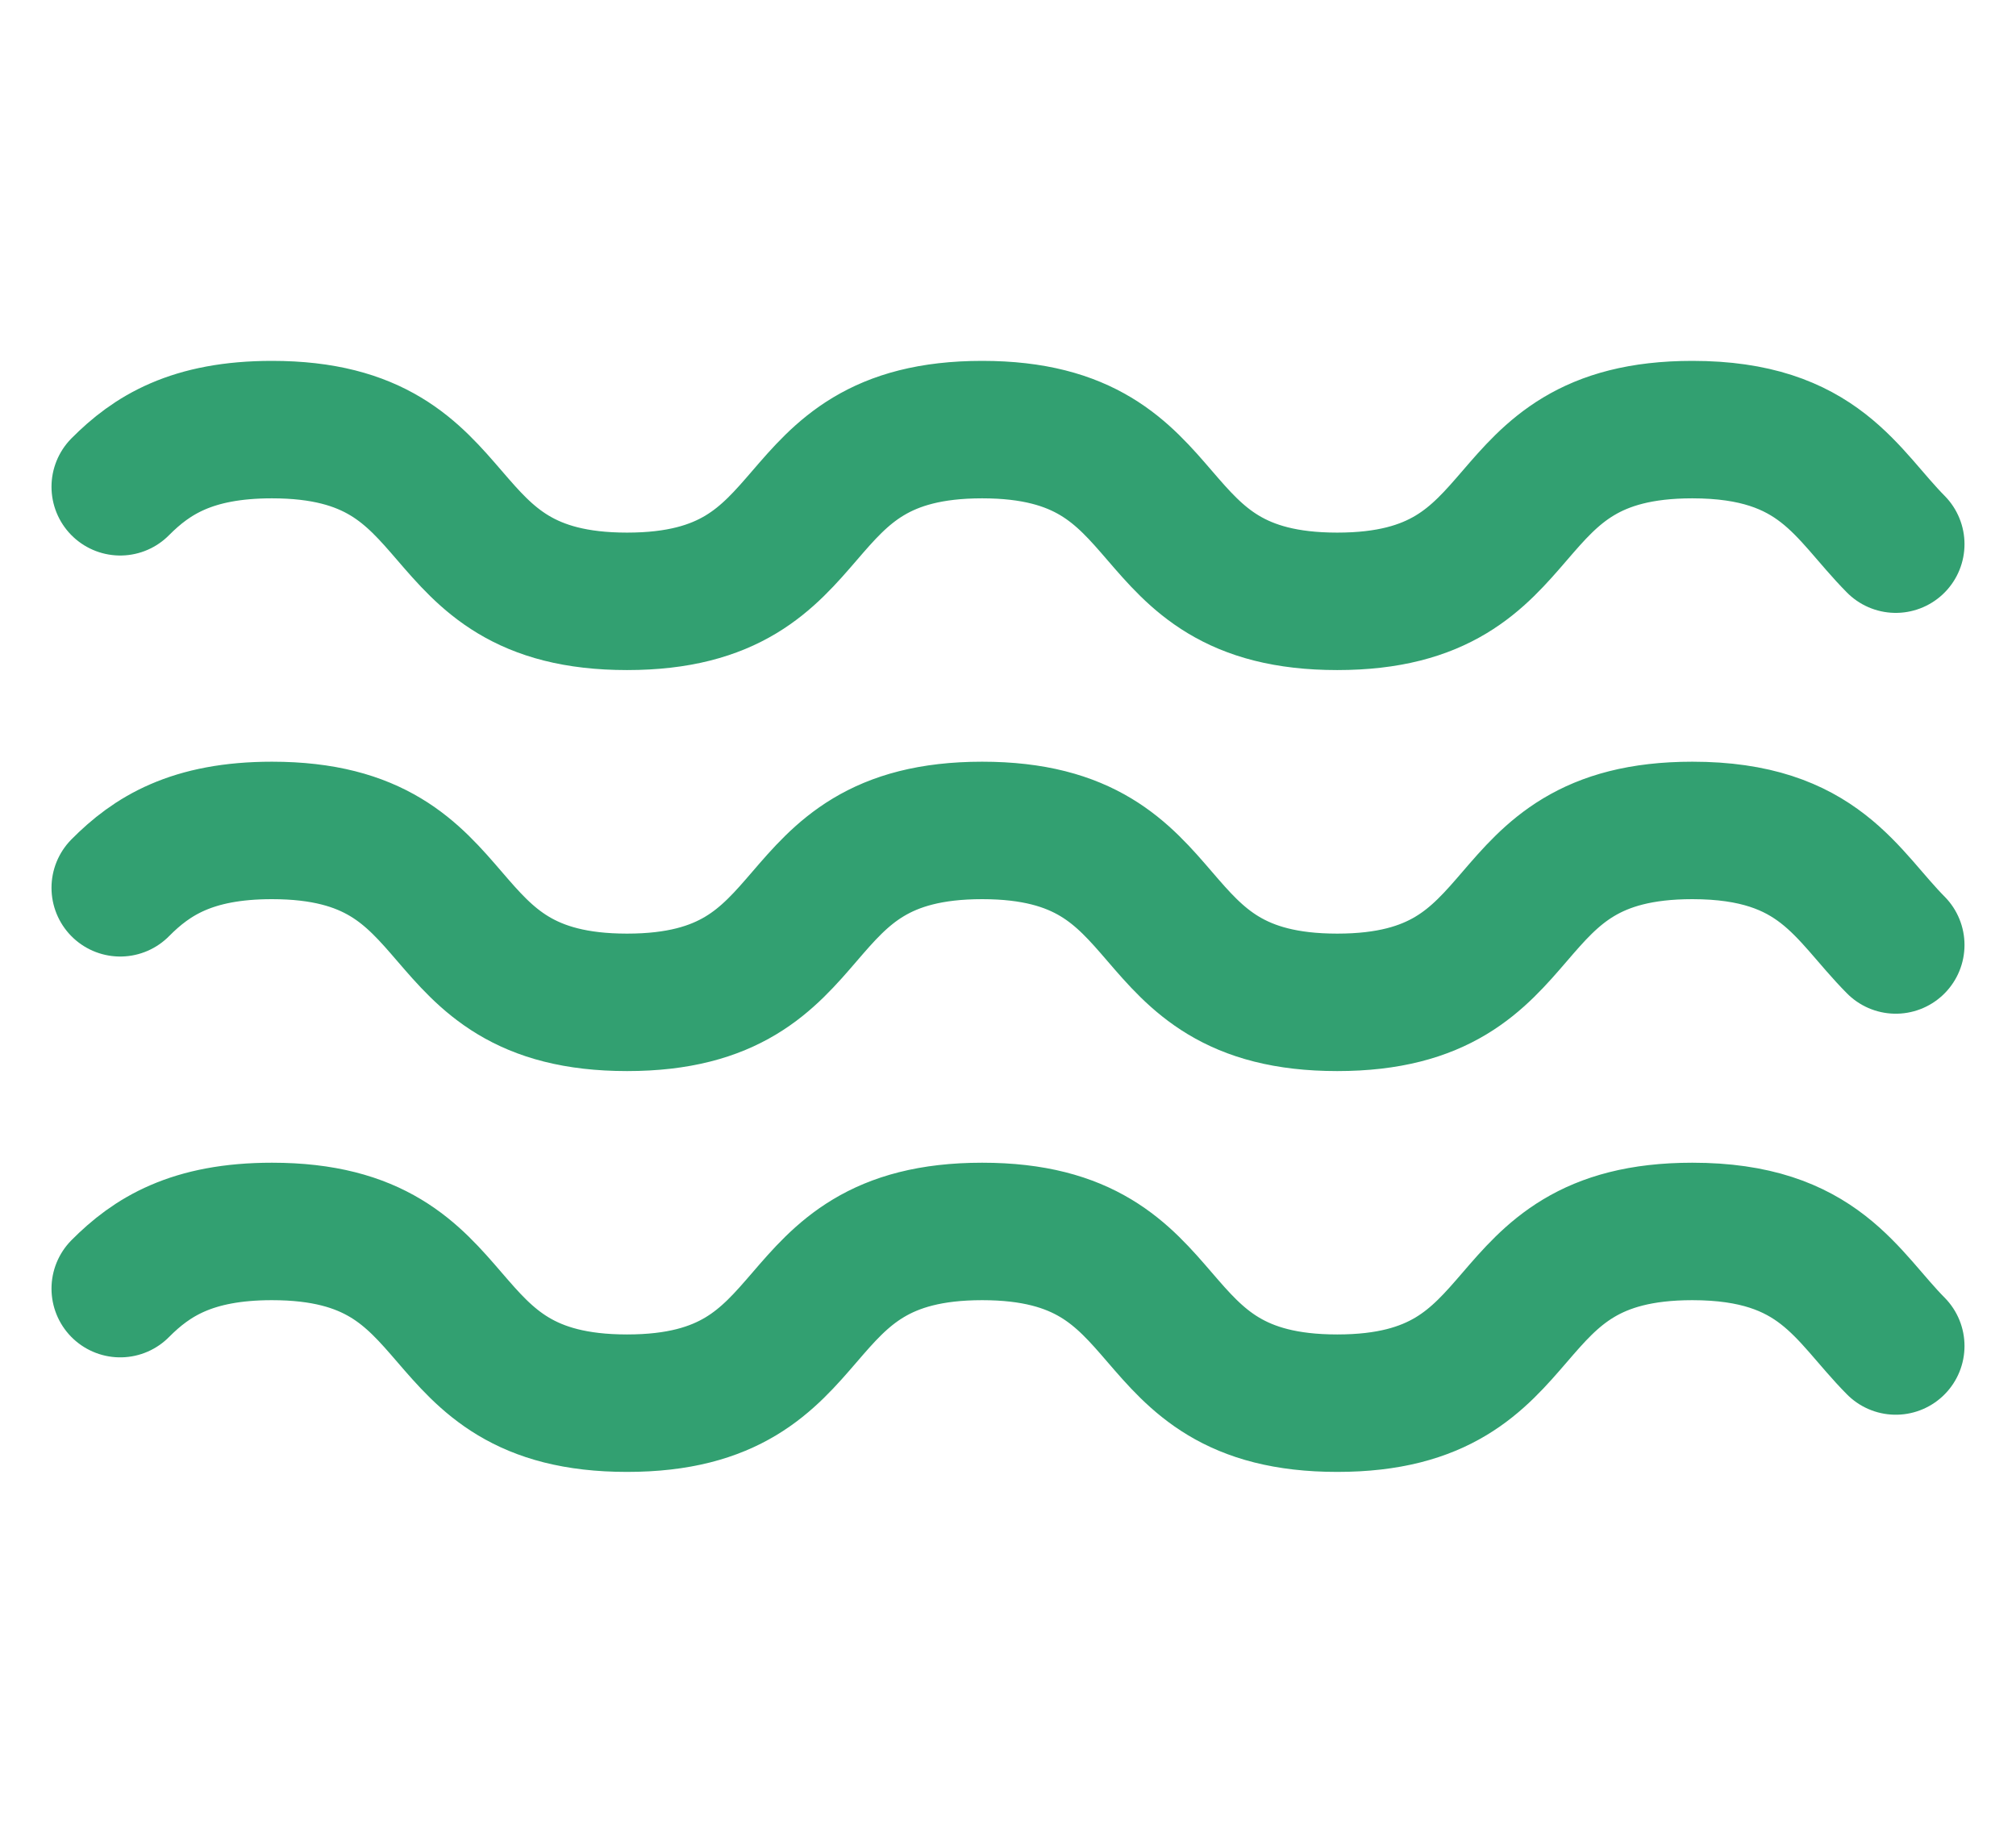
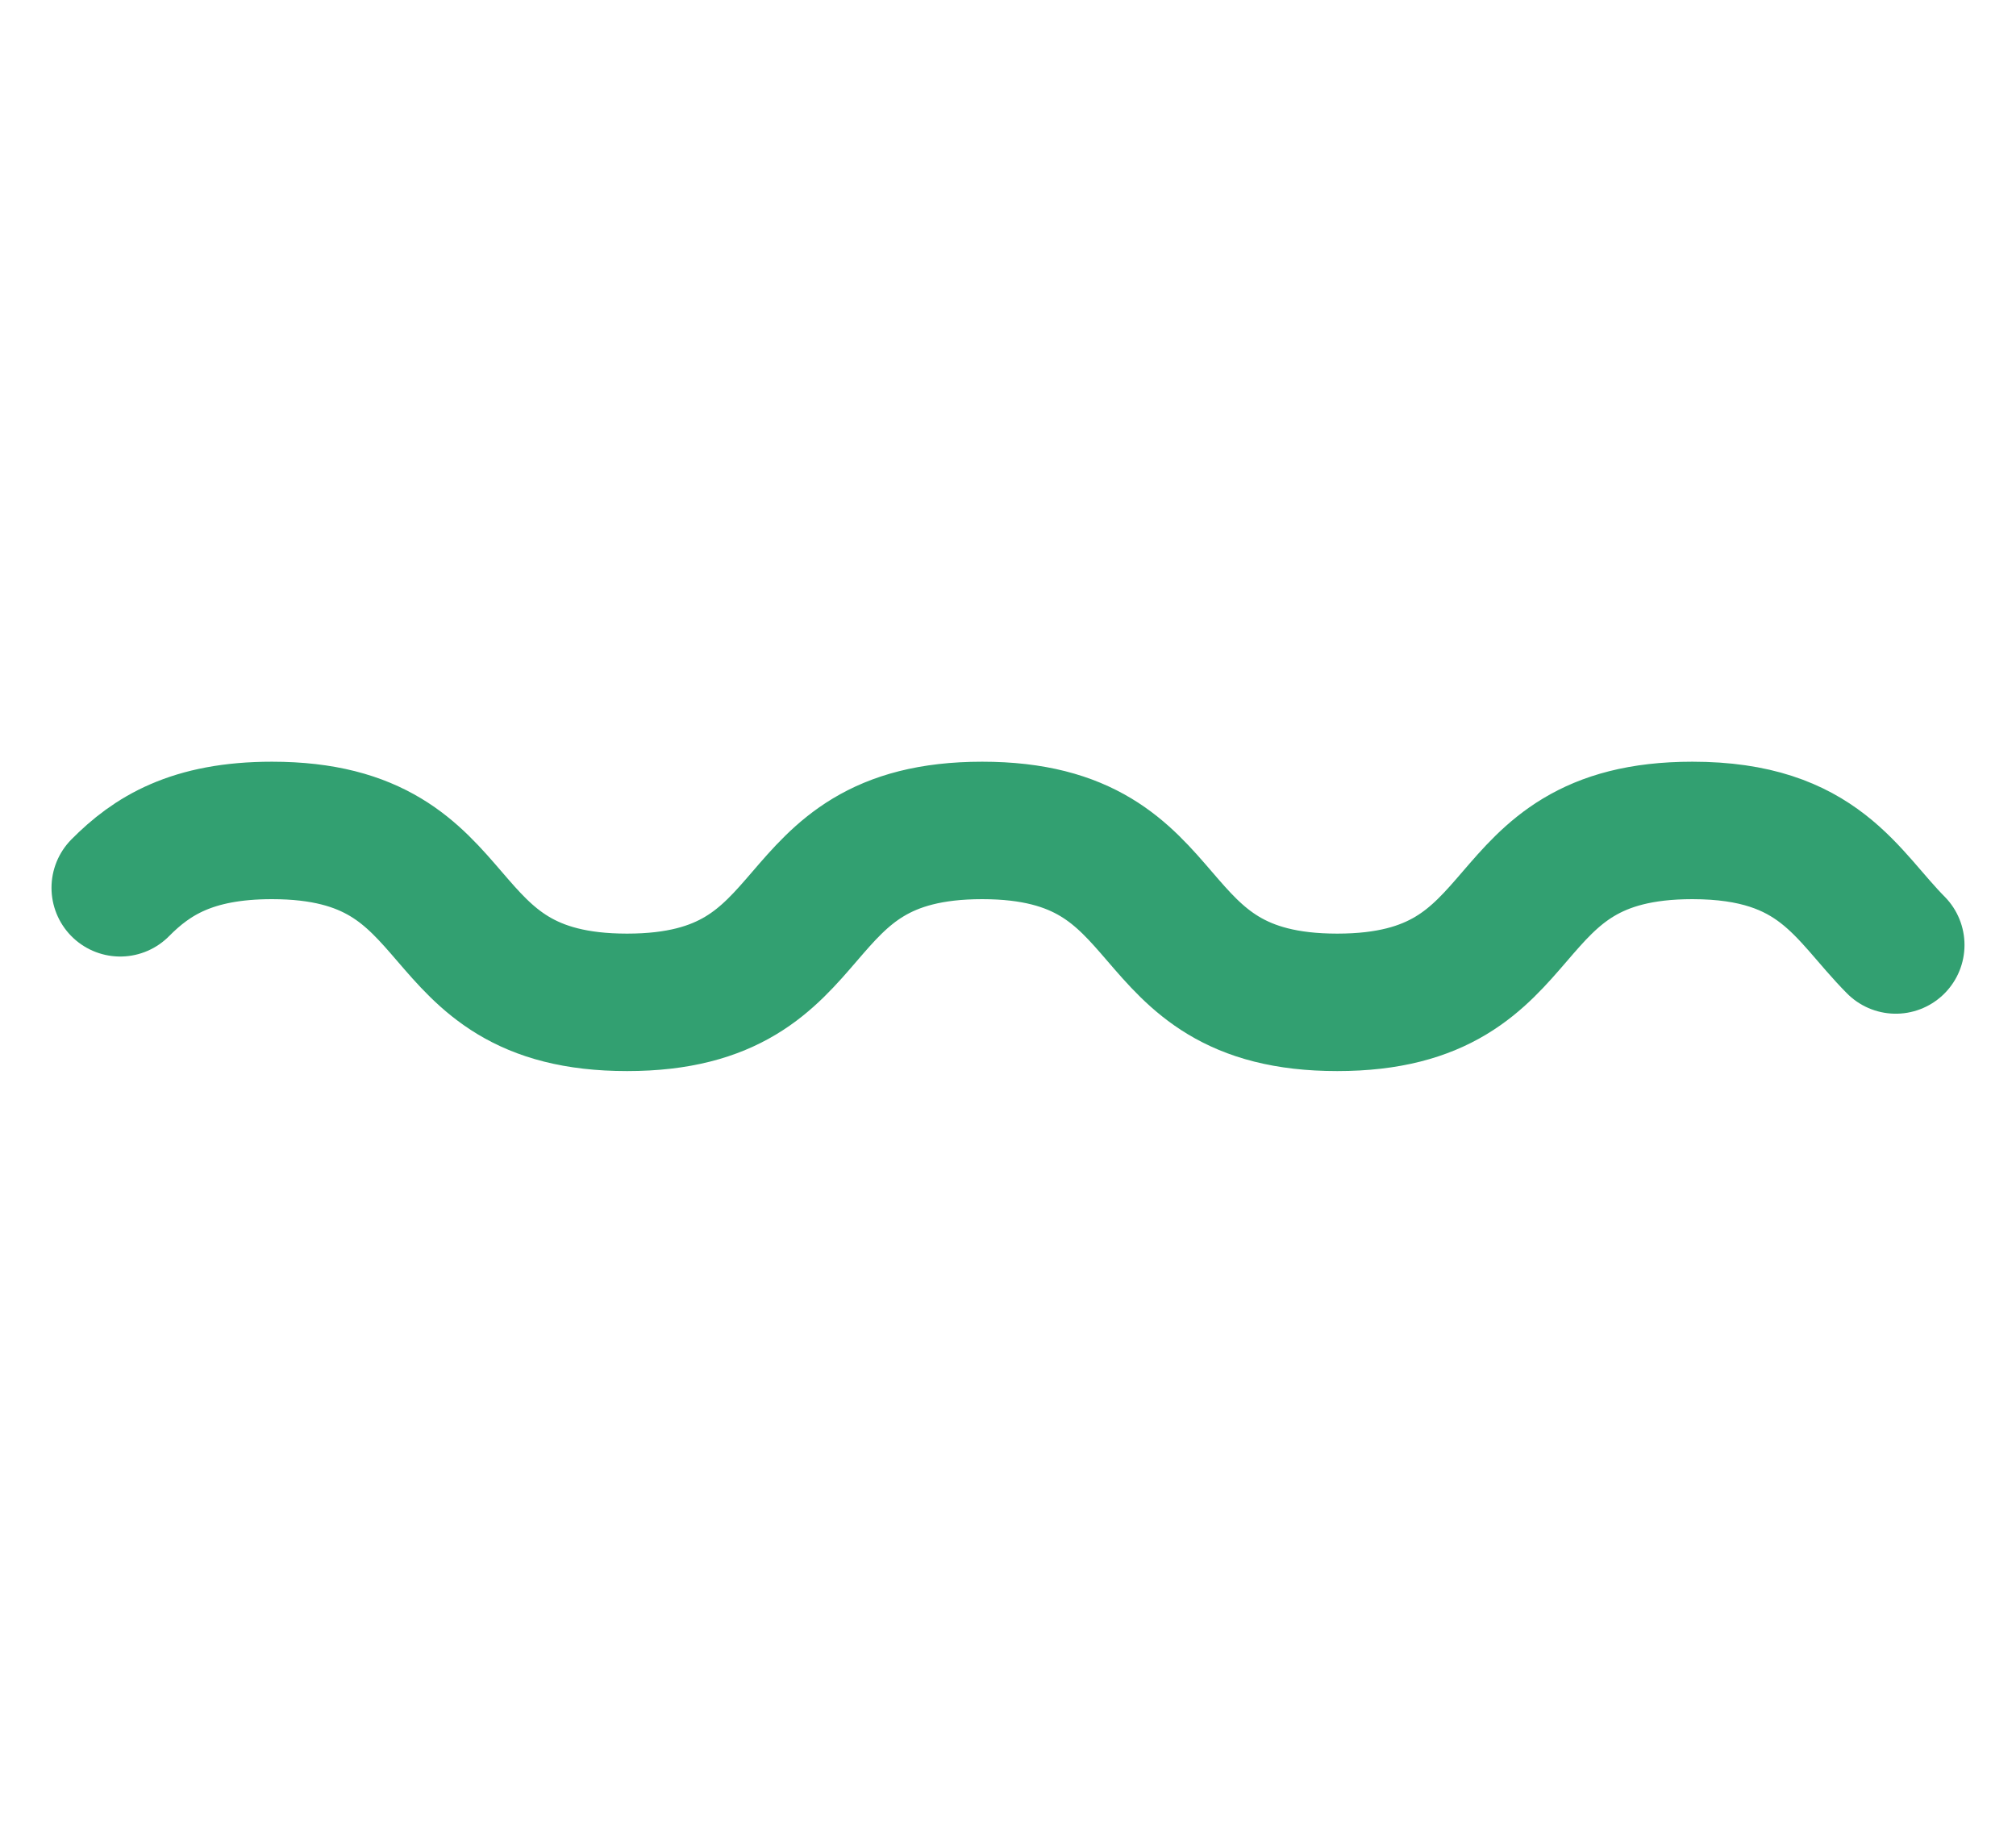
<svg xmlns="http://www.w3.org/2000/svg" width="22" height="20" viewBox="0 0 22 20" fill="none">
-   <path d="M1.312 5.312C1.654 4.968 2.093 4.688 2.968 4.688C5.228 4.688 4.582 6.562 6.843 6.562C9.103 6.562 8.457 4.688 10.718 4.688C12.978 4.688 12.332 6.562 14.593 6.562C16.853 6.562 16.207 4.688 18.468 4.688C19.854 4.688 20.147 5.392 20.688 5.938" stroke="#32A071" stroke-width="1.5" stroke-linecap="round" stroke-linejoin="round" />
  <path d="M1.312 9.688C1.654 9.343 2.093 9.062 2.968 9.062C5.228 9.062 4.582 10.938 6.843 10.938C9.103 10.938 8.457 9.062 10.718 9.062C12.978 9.062 12.332 10.938 14.593 10.938C16.853 10.938 16.207 9.062 18.468 9.062C19.854 9.062 20.147 9.767 20.688 10.312" stroke="#32A071" stroke-width="1.5" stroke-linecap="round" stroke-linejoin="round" />
-   <path d="M1.312 14.062C1.654 13.718 2.093 13.438 2.968 13.438C5.228 13.438 4.582 15.312 6.843 15.312C9.103 15.312 8.457 13.438 10.718 13.438C12.978 13.438 12.332 15.312 14.593 15.312C16.853 15.312 16.207 13.438 18.468 13.438C19.854 13.438 20.147 14.142 20.688 14.688" stroke="#32A071" stroke-width="1.5" stroke-linecap="round" stroke-linejoin="round" />
</svg>